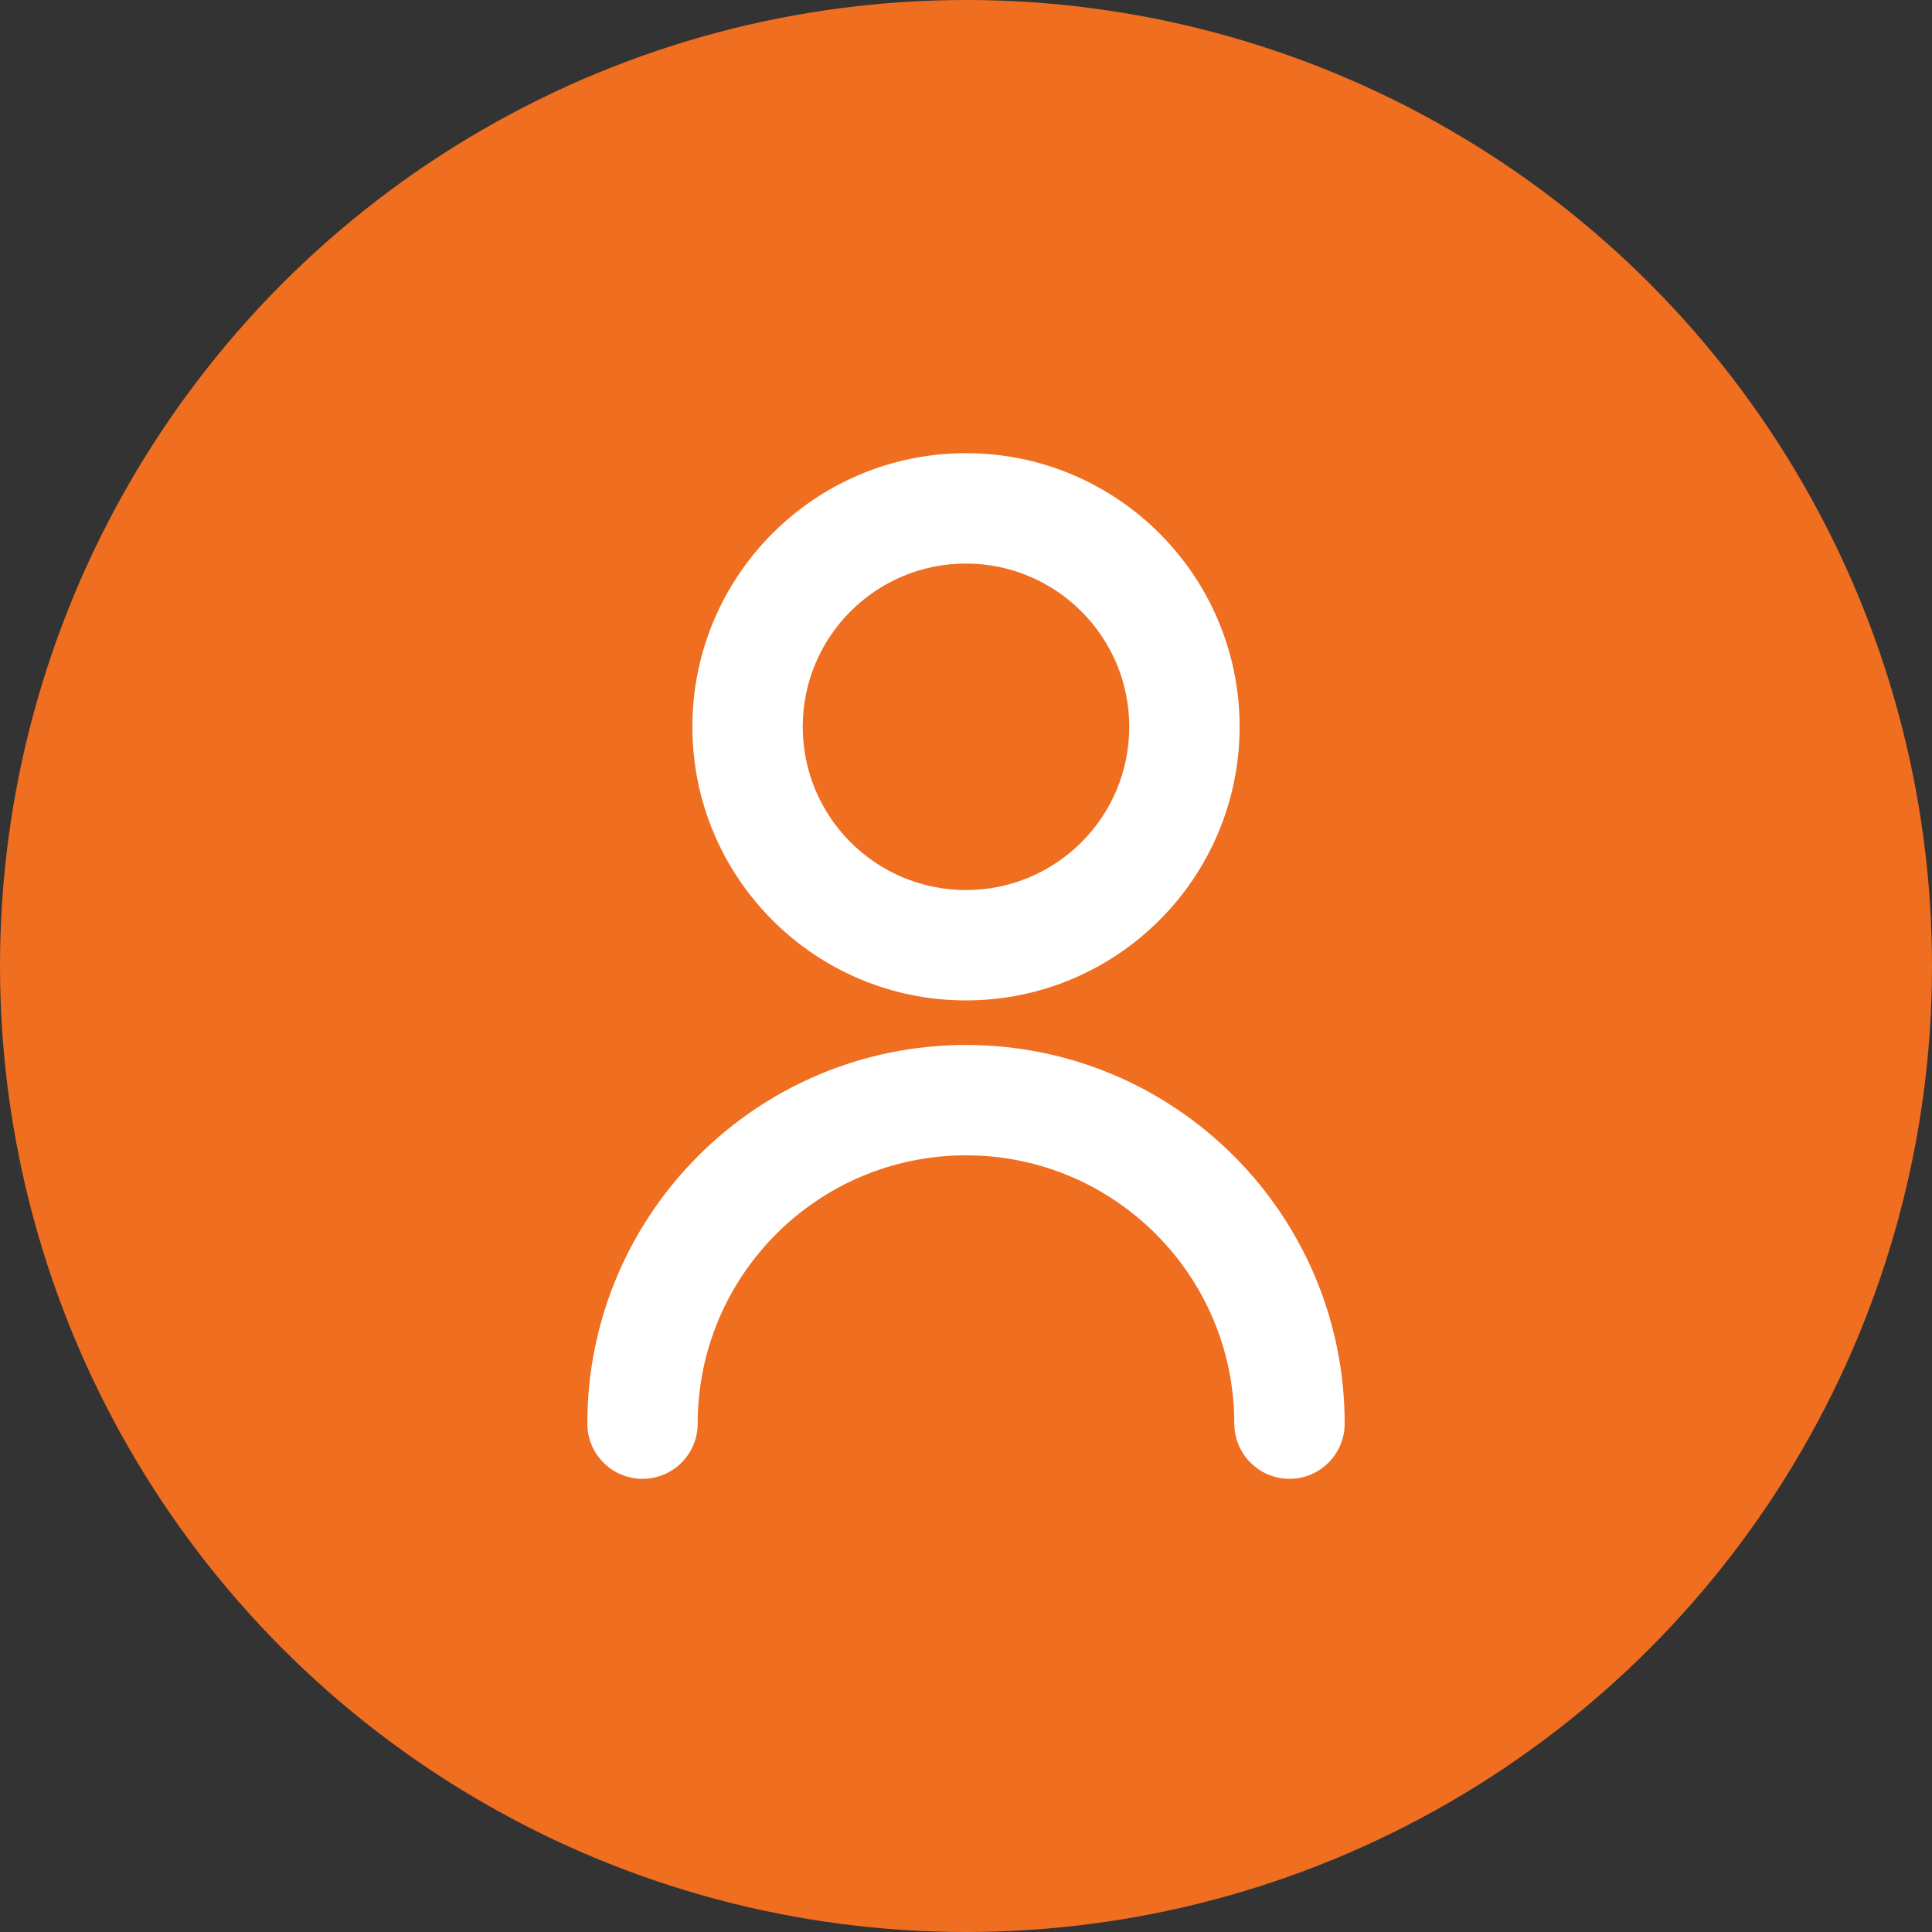
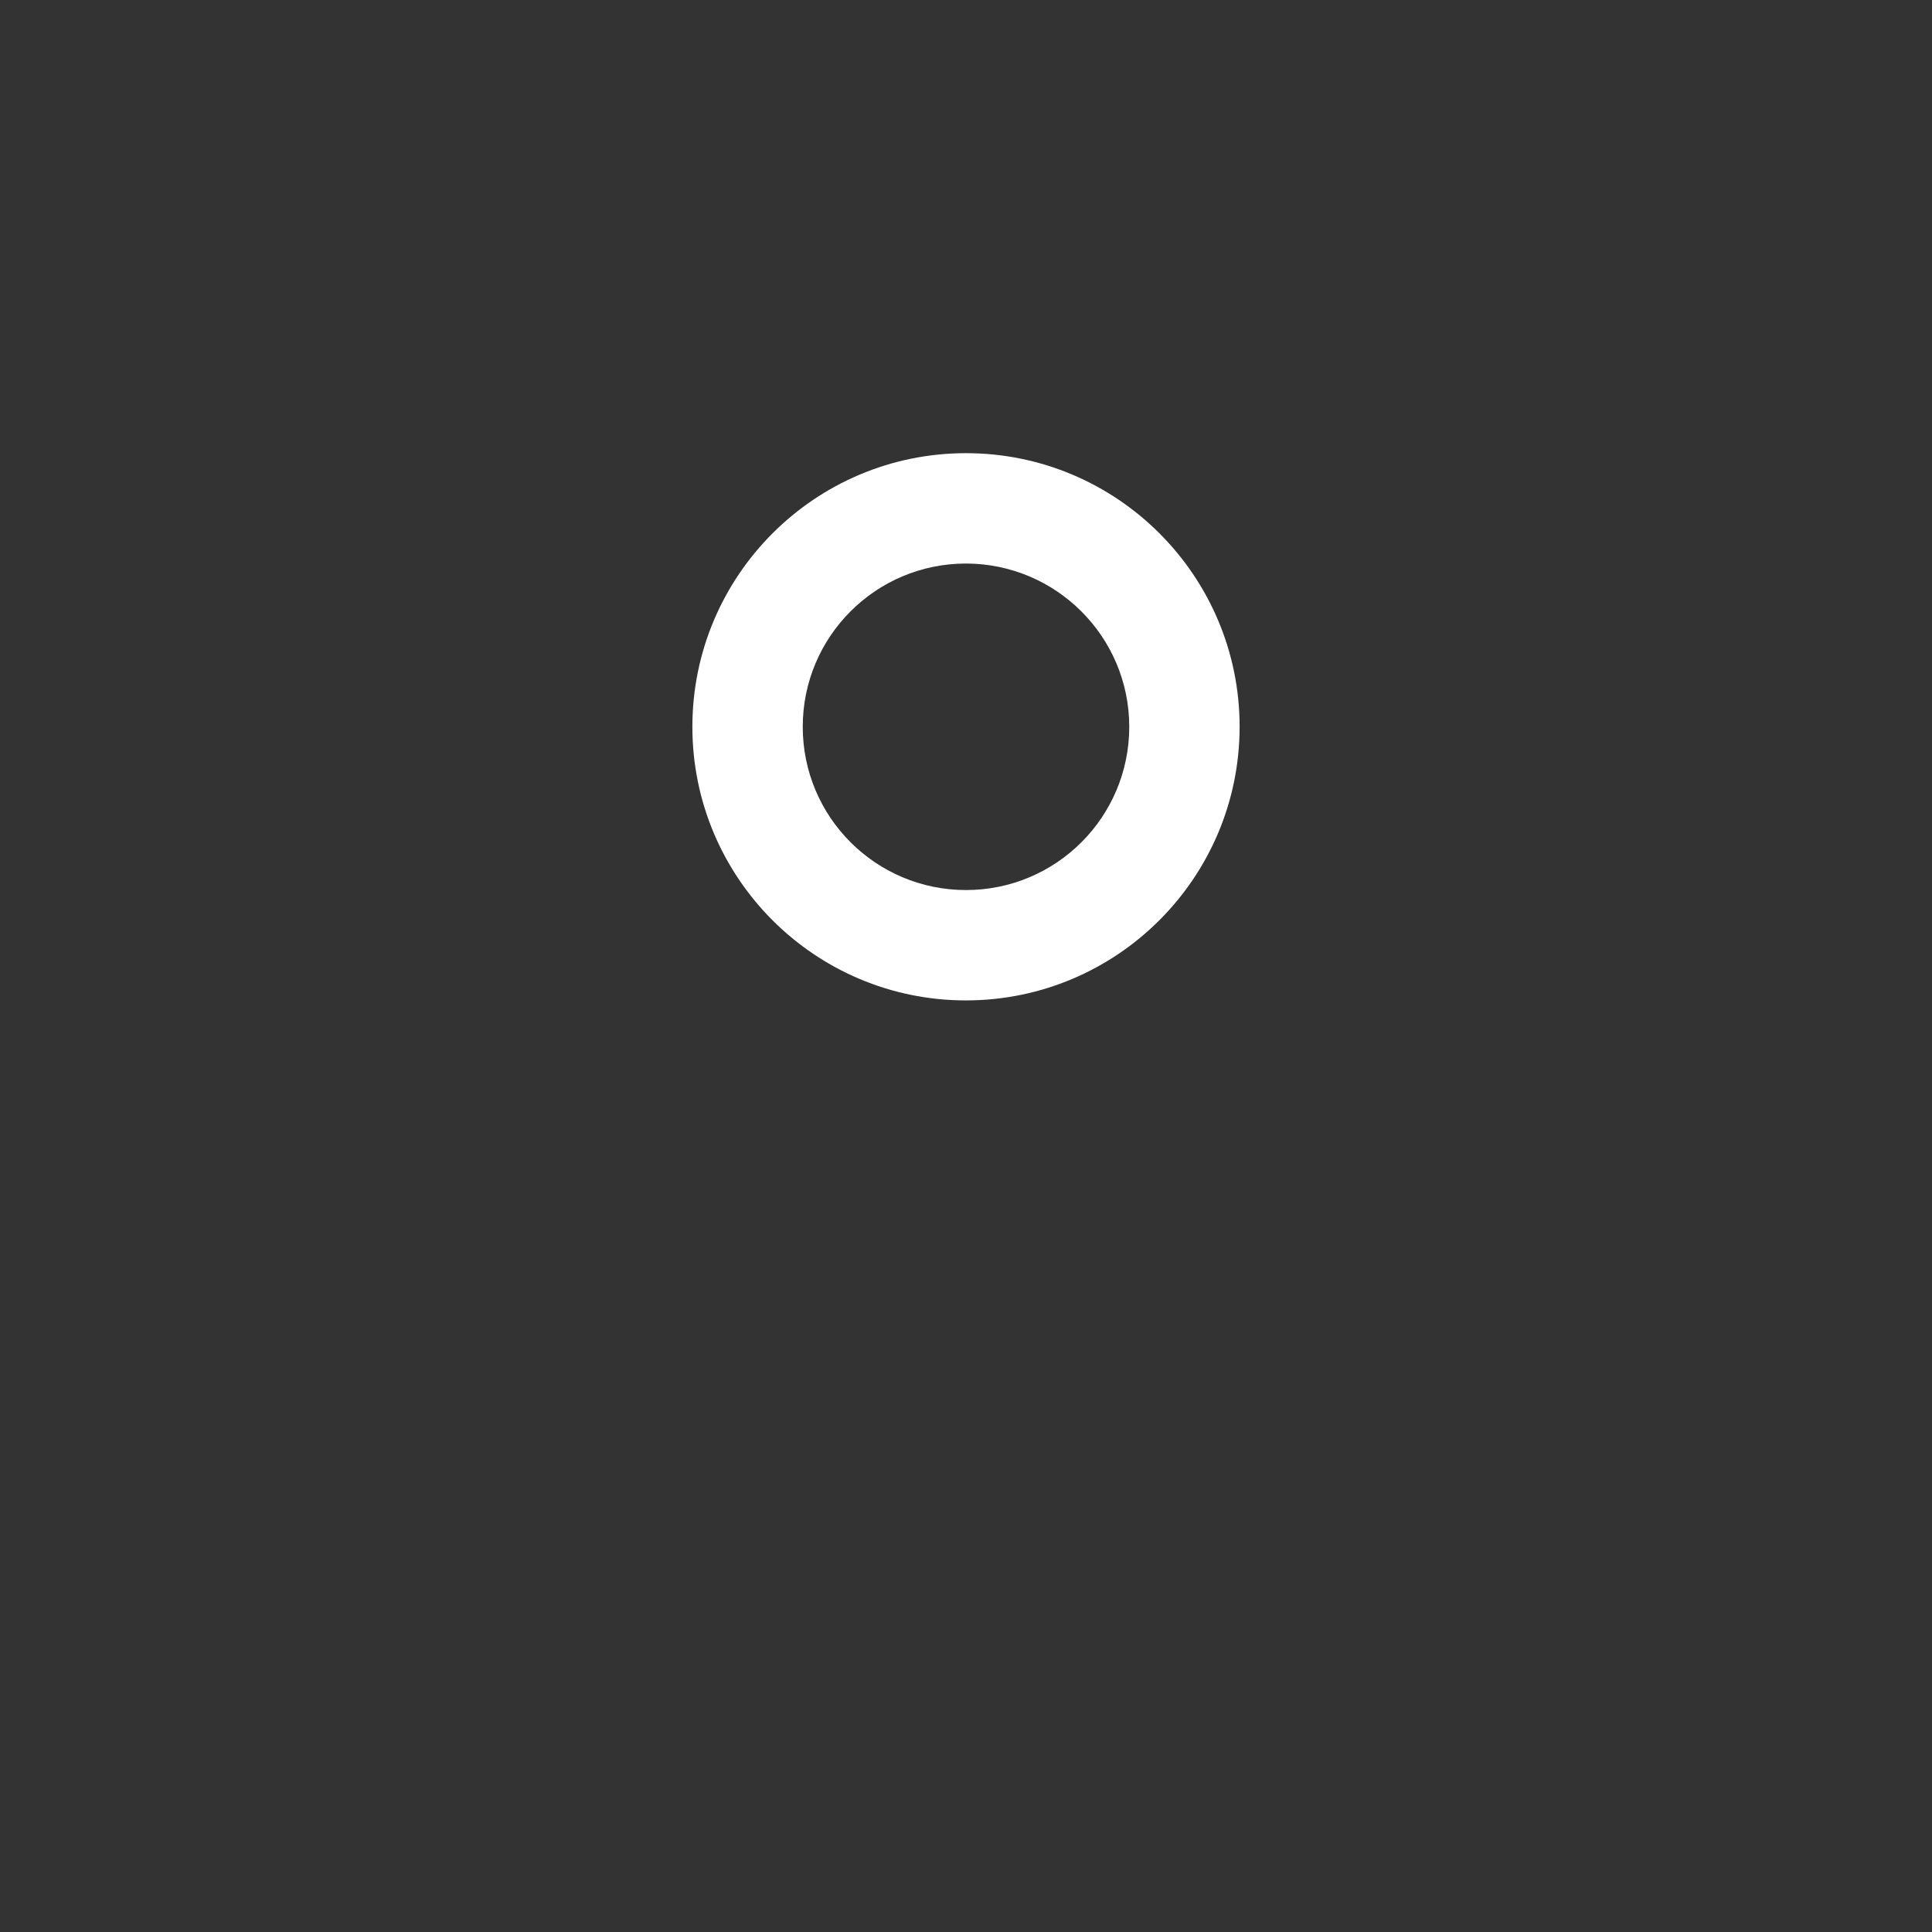
<svg xmlns="http://www.w3.org/2000/svg" id="Ebene_1" data-name="Ebene 1" width="160" height="160" viewBox="0 0 160 160">
  <rect x="0" y="0" width="160" height="160" fill="#333333" stroke="none" />
  <defs>
    <style>      .cls-1 {        fill: none;      }      .cls-2 {        fill: #fff;      }      .cls-3 {        fill: #ef6e20;      }      .cls-4 {        clip-path: url(#clippath);      }    </style>
    <clipPath id="clippath">
      <rect class="cls-1" x="48.64" y="37.53" width="62.72" height="84.95" />
    </clipPath>
  </defs>
  <g id="Gruppe_94" data-name="Gruppe 94">
-     <circle id="Ellipse_2" data-name="Ellipse 2" class="cls-3" cx="80" cy="80" r="80" />
    <g id="Gruppe_72" data-name="Gruppe 72">
      <g class="cls-4">
        <g id="Gruppe_71" data-name="Gruppe 71">
          <path id="Pfad_44" data-name="Pfad 44" class="cls-2" d="M80,82.85c-12.52,0-22.66-10.15-22.66-22.66s10.15-22.66,22.66-22.66,22.66,10.15,22.66,22.66h0c-.01,12.51-10.15,22.65-22.66,22.66M80,46.67c-7.47,0-13.52,6.05-13.52,13.52,0,7.47,6.05,13.52,13.52,13.52,7.47,0,13.52-6.05,13.52-13.52,0-7.46-6.06-13.51-13.52-13.52" />
-           <path id="Pfad_45" data-name="Pfad 45" class="cls-2" d="M106.79,122.47c-2.52,0-4.57-2.05-4.57-4.57,0-12.27-9.95-22.22-22.22-22.22s-22.22,9.95-22.22,22.22c0,2.52-2.05,4.57-4.57,4.57-2.52,0-4.57-2.05-4.57-4.57,0-17.32,14.04-31.36,31.36-31.36s31.36,14.04,31.36,31.36c0,2.52-2.05,4.57-4.57,4.57" />
        </g>
      </g>
    </g>
  </g>
</svg>